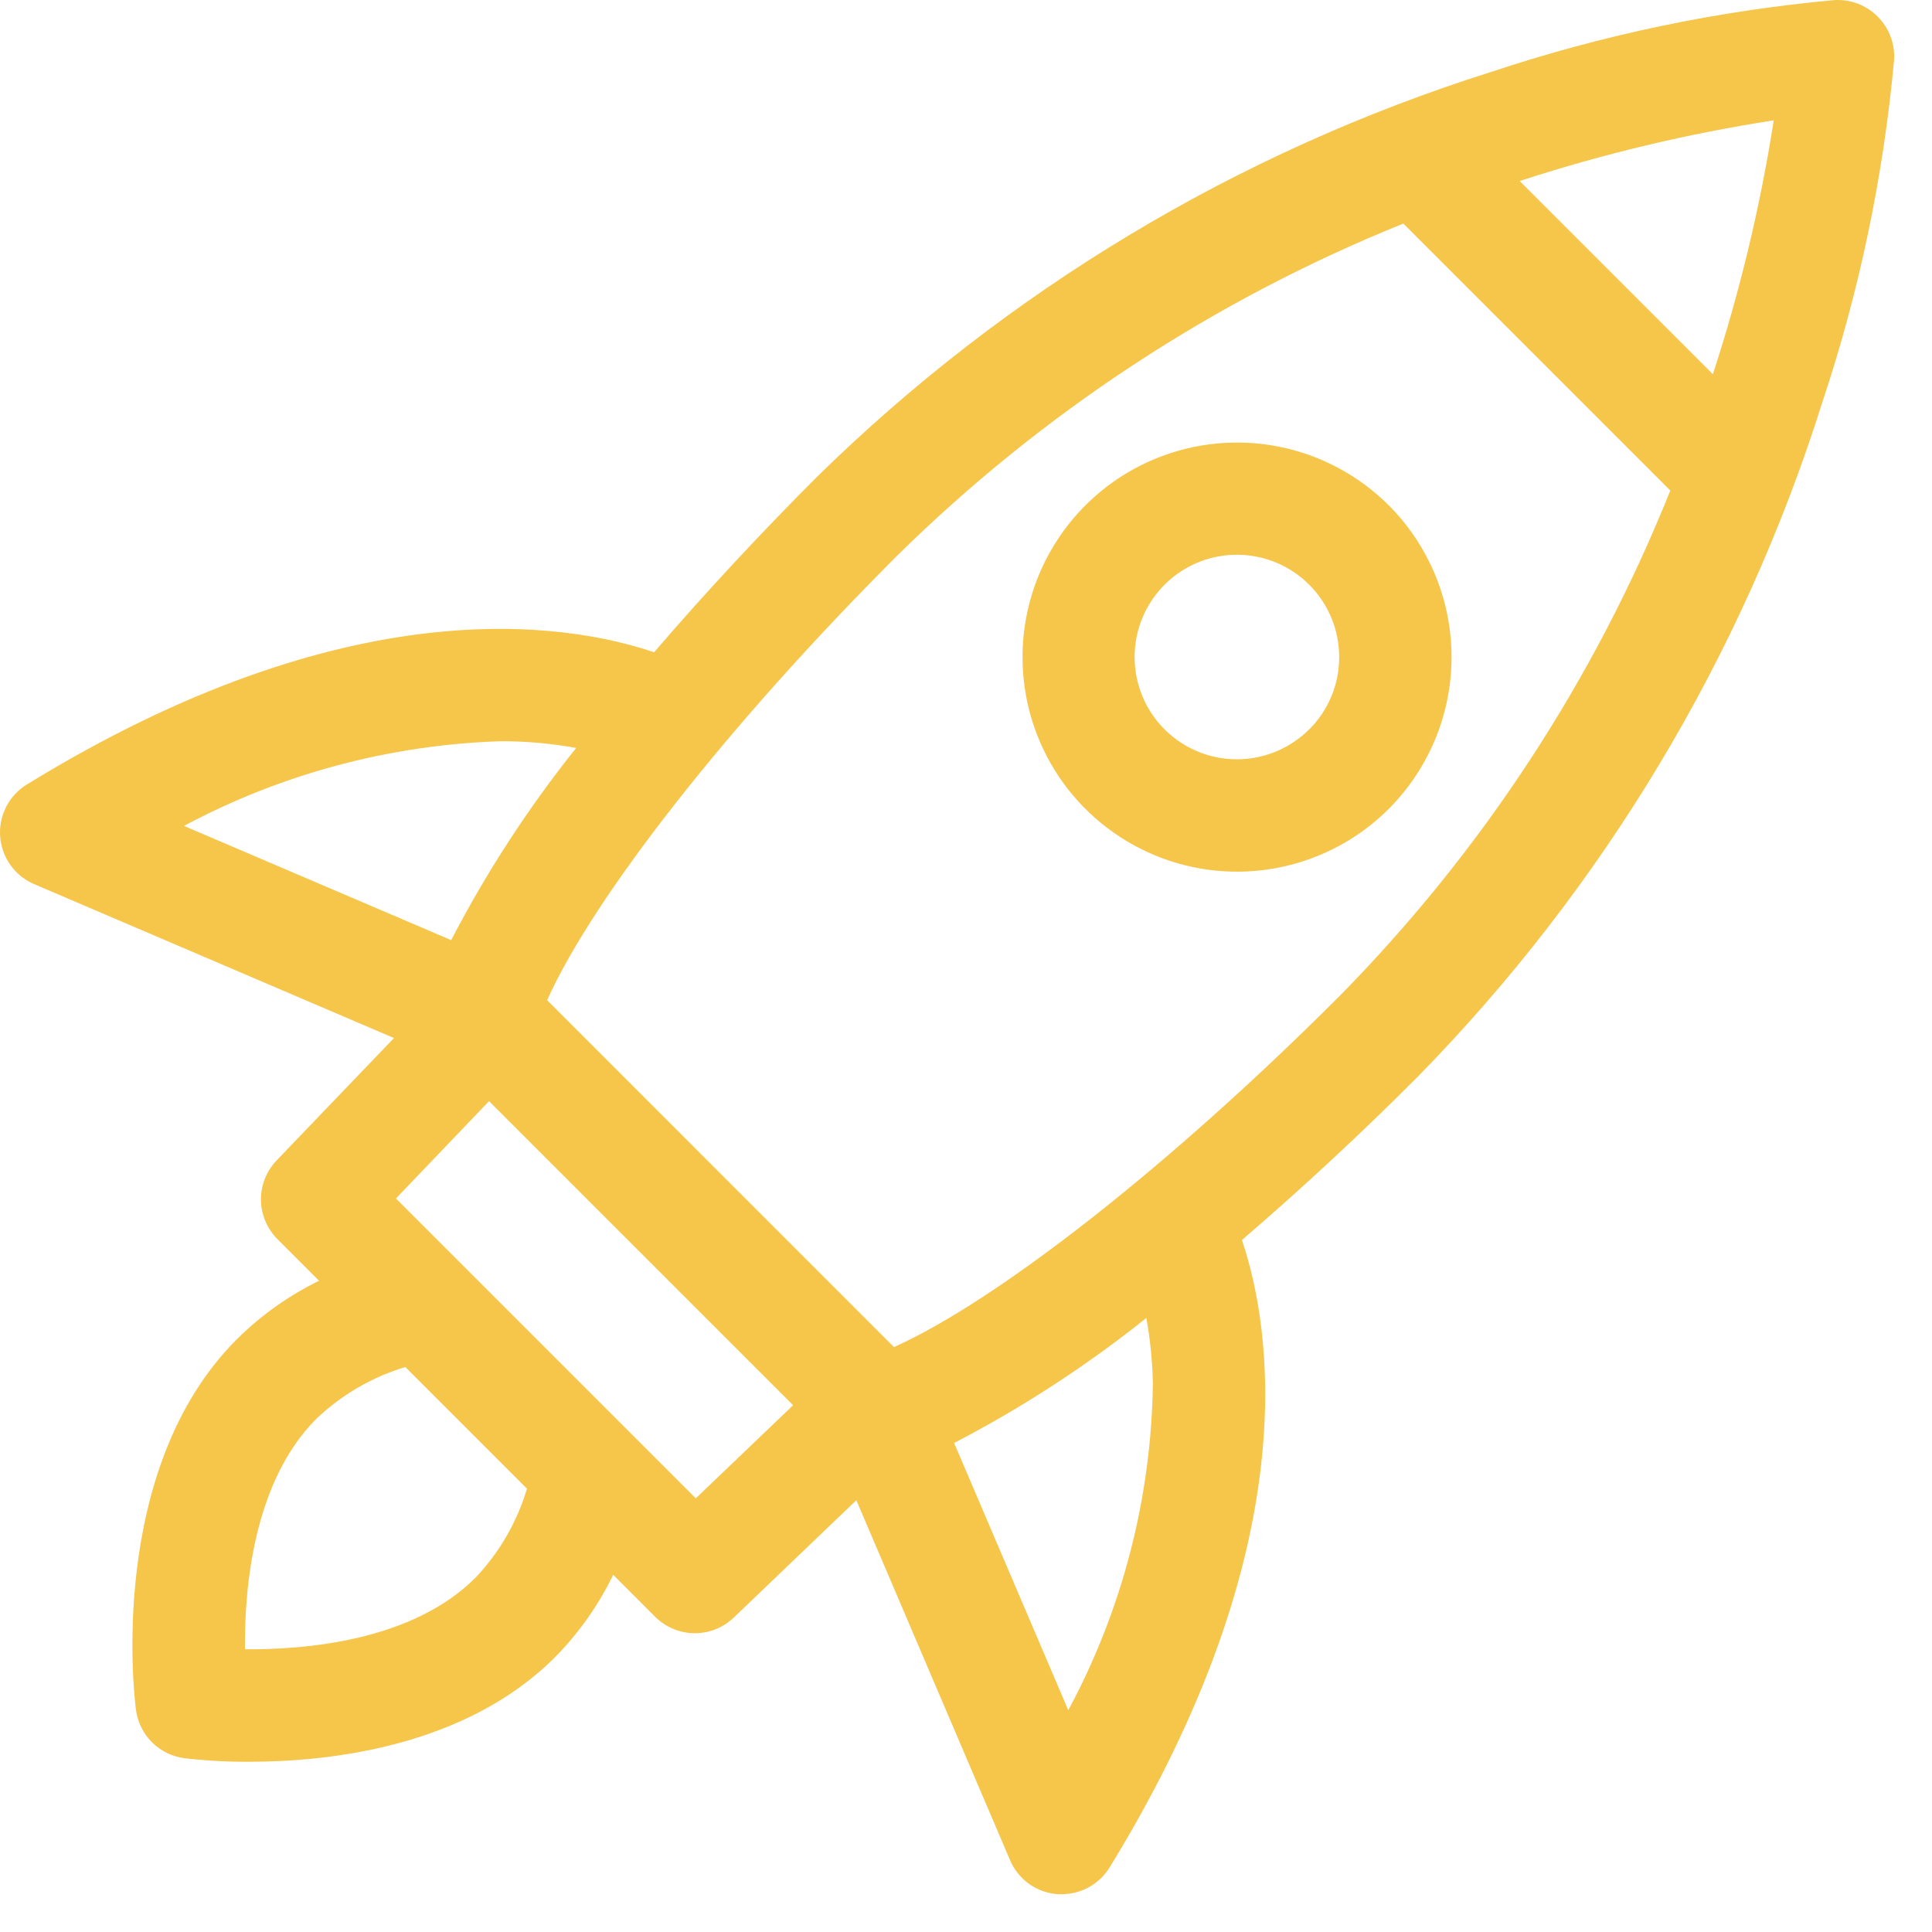
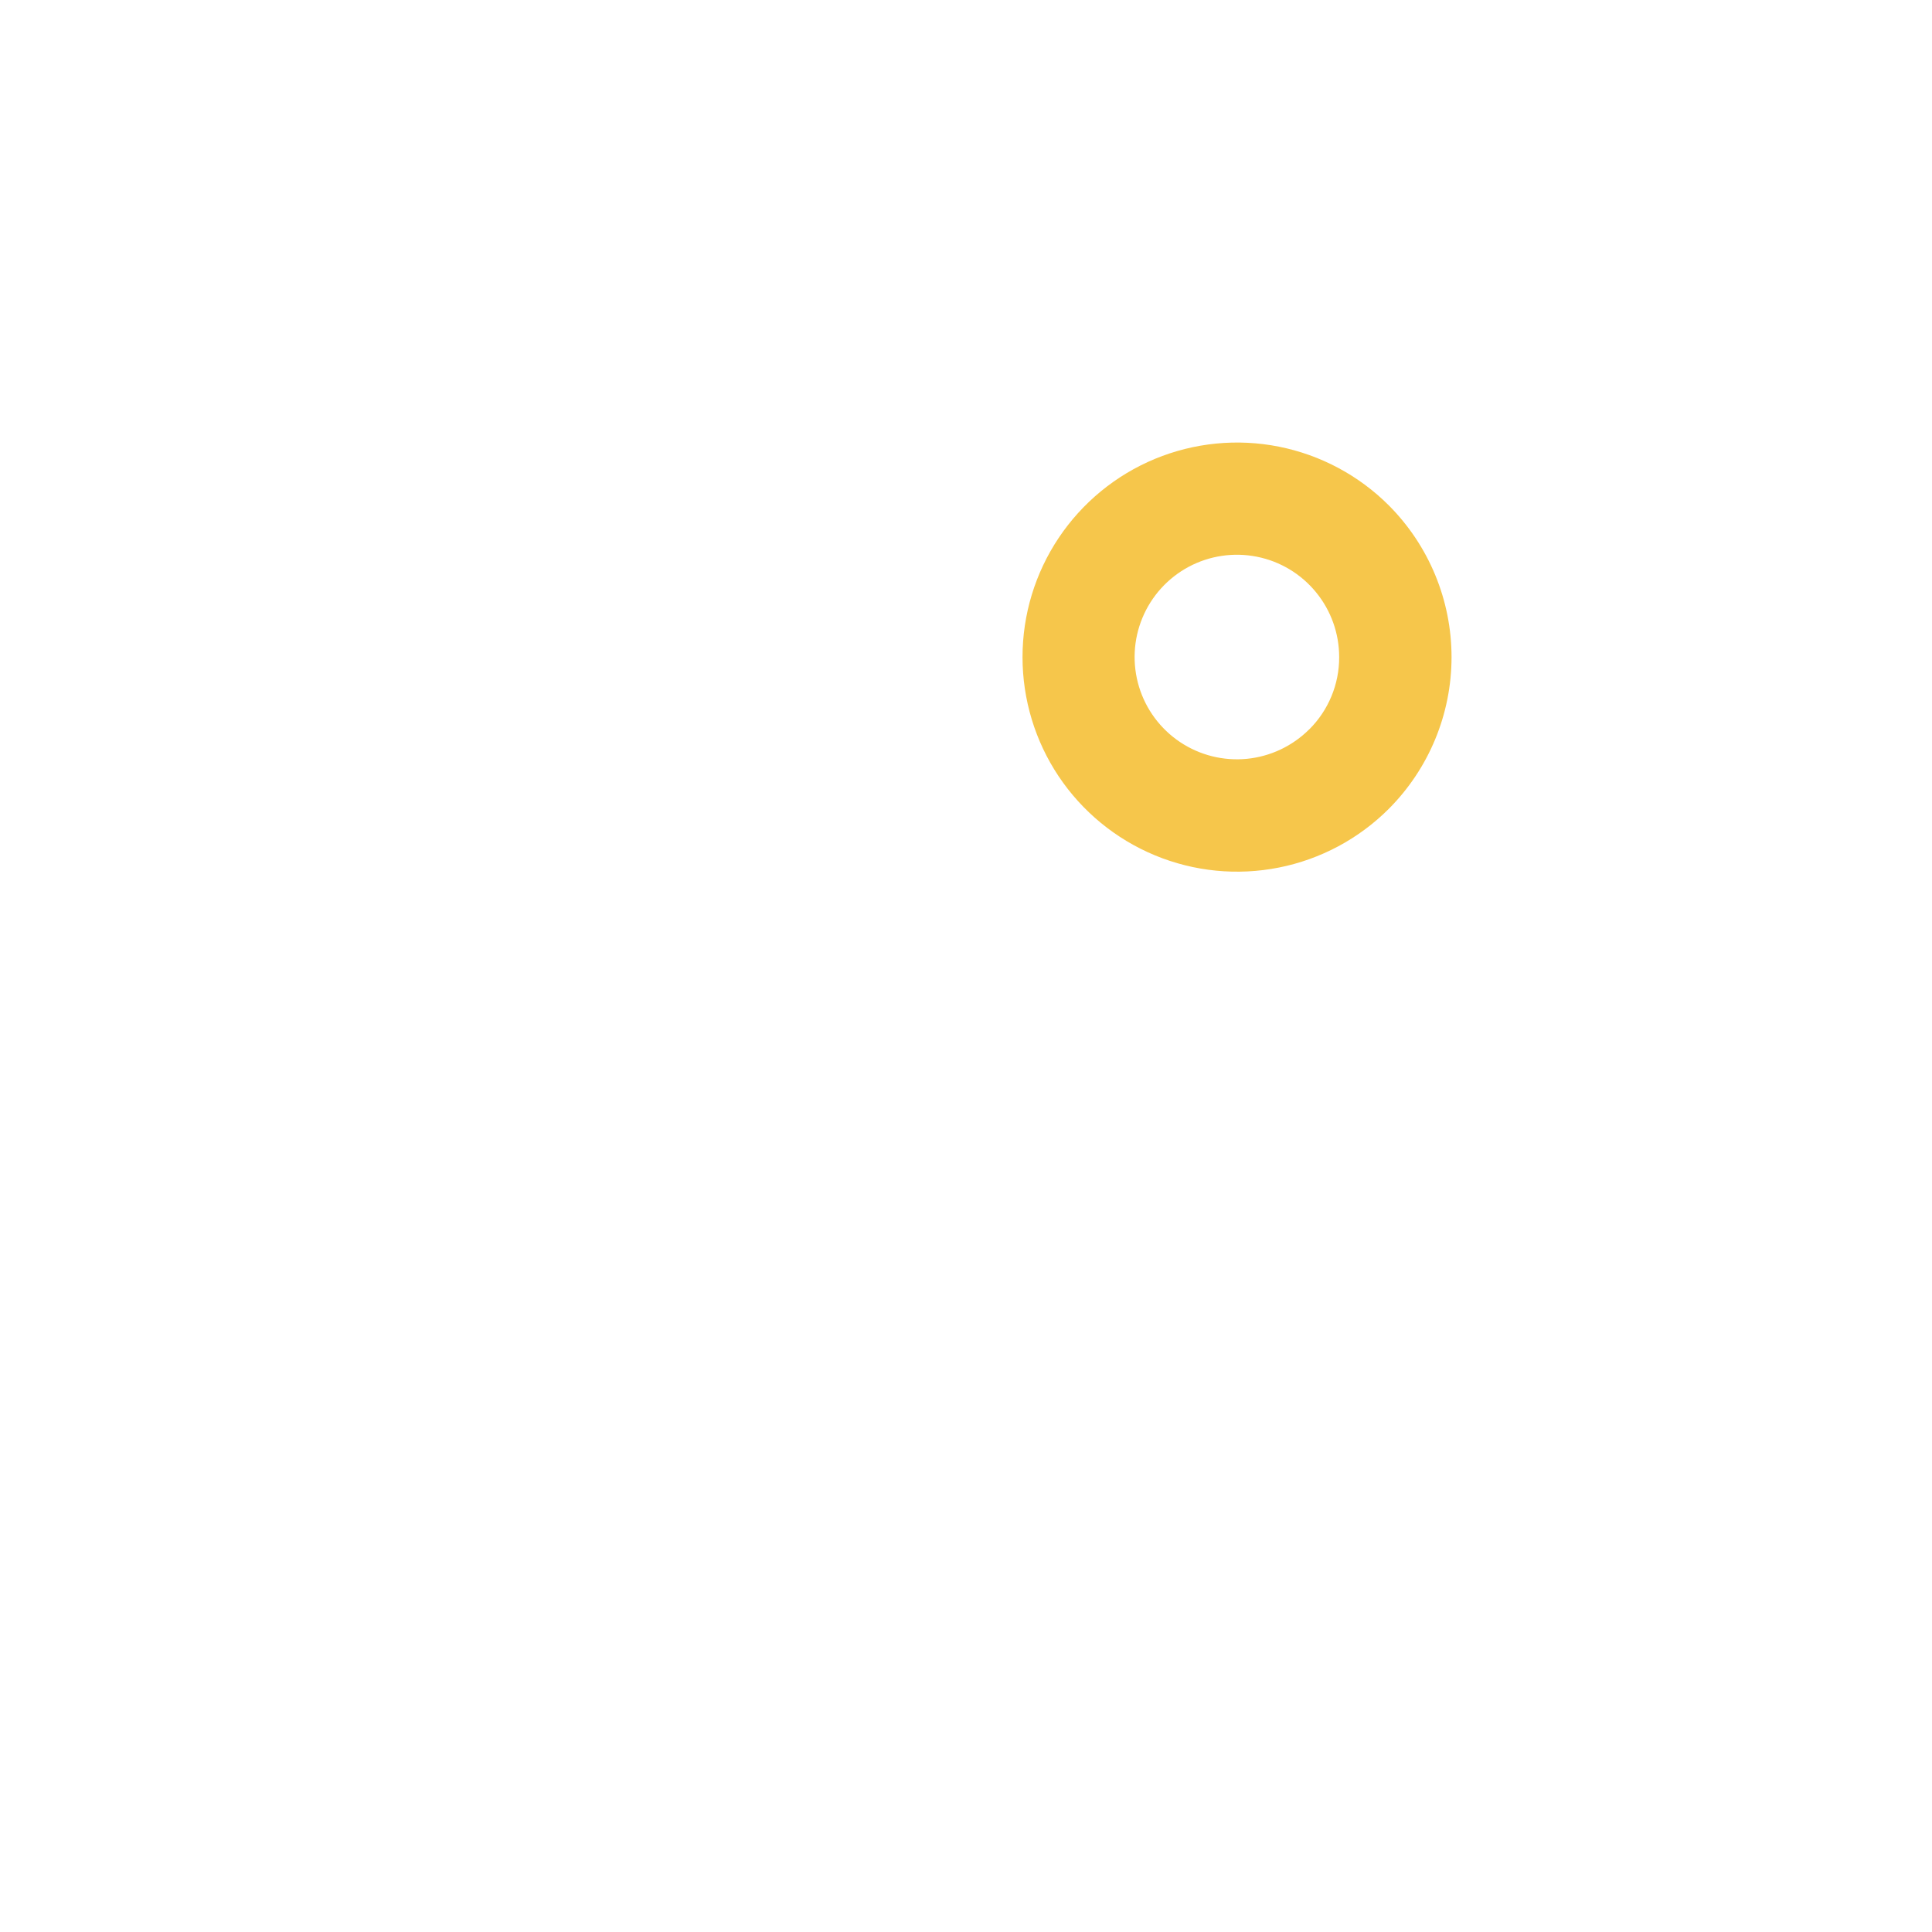
<svg xmlns="http://www.w3.org/2000/svg" width="51" height="51" viewBox="0 0 51 51" fill="none">
-   <path d="M49.565 0.437C49.417 0.289 49.239 0.173 49.044 0.098C48.848 0.023 48.639 -0.009 48.43 0.002C45.341 0.283 42.295 0.921 39.353 1.902C32.666 4.014 26.571 7.675 21.567 12.587C20.158 13.996 18.667 15.587 17.267 17.218C14.921 16.425 9.184 15.502 0.708 20.709C0.476 20.852 0.288 21.055 0.163 21.297C0.039 21.539 -0.016 21.811 0.004 22.082C0.024 22.354 0.118 22.614 0.276 22.836C0.434 23.057 0.65 23.231 0.9 23.338L10.4 27.402L7.3 30.634C7.032 30.915 6.884 31.289 6.888 31.677C6.893 32.064 7.049 32.435 7.323 32.709L8.423 33.809C7.619 34.202 6.885 34.724 6.25 35.355C2.796 38.809 3.555 44.878 3.589 45.135C3.631 45.459 3.78 45.759 4.01 45.99C4.241 46.221 4.541 46.369 4.865 46.412C5.434 46.478 6.006 46.51 6.579 46.506C8.691 46.506 12.279 46.116 14.645 43.752C15.275 43.115 15.796 42.378 16.187 41.571L17.294 42.678C17.568 42.953 17.939 43.108 18.327 43.113C18.714 43.117 19.088 42.969 19.369 42.701L22.605 39.602L26.662 49.102C26.768 49.353 26.942 49.57 27.163 49.729C27.385 49.887 27.646 49.982 27.918 50.002C27.955 50.002 27.991 50.002 28.027 50.002C28.281 50.002 28.53 49.937 28.752 49.813C28.973 49.689 29.159 49.511 29.292 49.294C34.492 40.818 33.576 35.083 32.784 32.733C34.415 31.333 36.006 29.847 37.415 28.433C42.325 23.429 45.984 17.336 48.095 10.65C49.078 7.708 49.718 4.662 50 1.573C50.011 1.364 49.979 1.155 49.904 0.959C49.829 0.763 49.713 0.585 49.565 0.437ZM4.856 21.802C7.432 20.426 10.29 19.662 13.21 19.567H13.243C13.902 19.566 14.561 19.626 15.21 19.744C13.947 21.323 12.841 23.023 11.91 24.817L4.856 21.802ZM12.547 41.652C10.884 43.315 8.069 43.552 6.466 43.536C6.45 41.936 6.687 39.117 8.35 37.454C9.015 36.82 9.82 36.351 10.7 36.086L13.911 39.297C13.648 40.179 13.181 40.986 12.547 41.652ZM18.367 39.552L10.452 31.637L12.909 29.068L20.936 37.095L18.367 39.552ZM28.2 45.145L25.186 38.091C26.981 37.16 28.68 36.054 30.26 34.791C30.364 35.363 30.422 35.942 30.433 36.523C30.393 39.535 29.627 42.493 28.2 45.145ZM35.316 26.337C30.886 30.767 26.345 34.325 23.599 35.56L14.443 26.402C15.678 23.656 19.236 19.115 23.666 14.685C27.501 10.902 32.048 7.917 37.045 5.902L44.092 12.949C42.088 17.952 39.105 22.504 35.317 26.337H35.316ZM45.216 9.879L40.116 4.779L40.167 4.762C42.339 4.056 44.565 3.526 46.822 3.177C46.467 5.451 45.93 7.692 45.215 9.879H45.216Z" fill="#F6C64B" />
  <path d="M36.661 13.341C35.869 12.549 34.859 12.01 33.761 11.791C32.662 11.572 31.523 11.685 30.488 12.113C29.453 12.542 28.569 13.268 27.946 14.2C27.324 15.131 26.992 16.226 26.992 17.346C26.992 18.466 27.324 19.562 27.946 20.493C28.569 21.424 29.453 22.15 30.488 22.579C31.523 23.008 32.662 23.12 33.761 22.901C34.859 22.683 35.869 22.143 36.661 21.351C37.721 20.288 38.317 18.848 38.317 17.346C38.317 15.845 37.721 14.404 36.661 13.341ZM34.561 19.252C34.119 19.694 33.538 19.969 32.916 20.031C32.294 20.092 31.671 19.936 31.151 19.589C30.631 19.242 30.248 18.725 30.067 18.128C29.886 17.53 29.917 16.887 30.157 16.31C30.396 15.733 30.828 15.257 31.379 14.962C31.93 14.668 32.566 14.574 33.179 14.696C33.792 14.818 34.343 15.149 34.739 15.633C35.135 16.116 35.351 16.721 35.351 17.346C35.352 17.701 35.283 18.052 35.147 18.379C35.012 18.706 34.813 19.003 34.562 19.253L34.561 19.252Z" fill="#F6C64B" />
</svg>